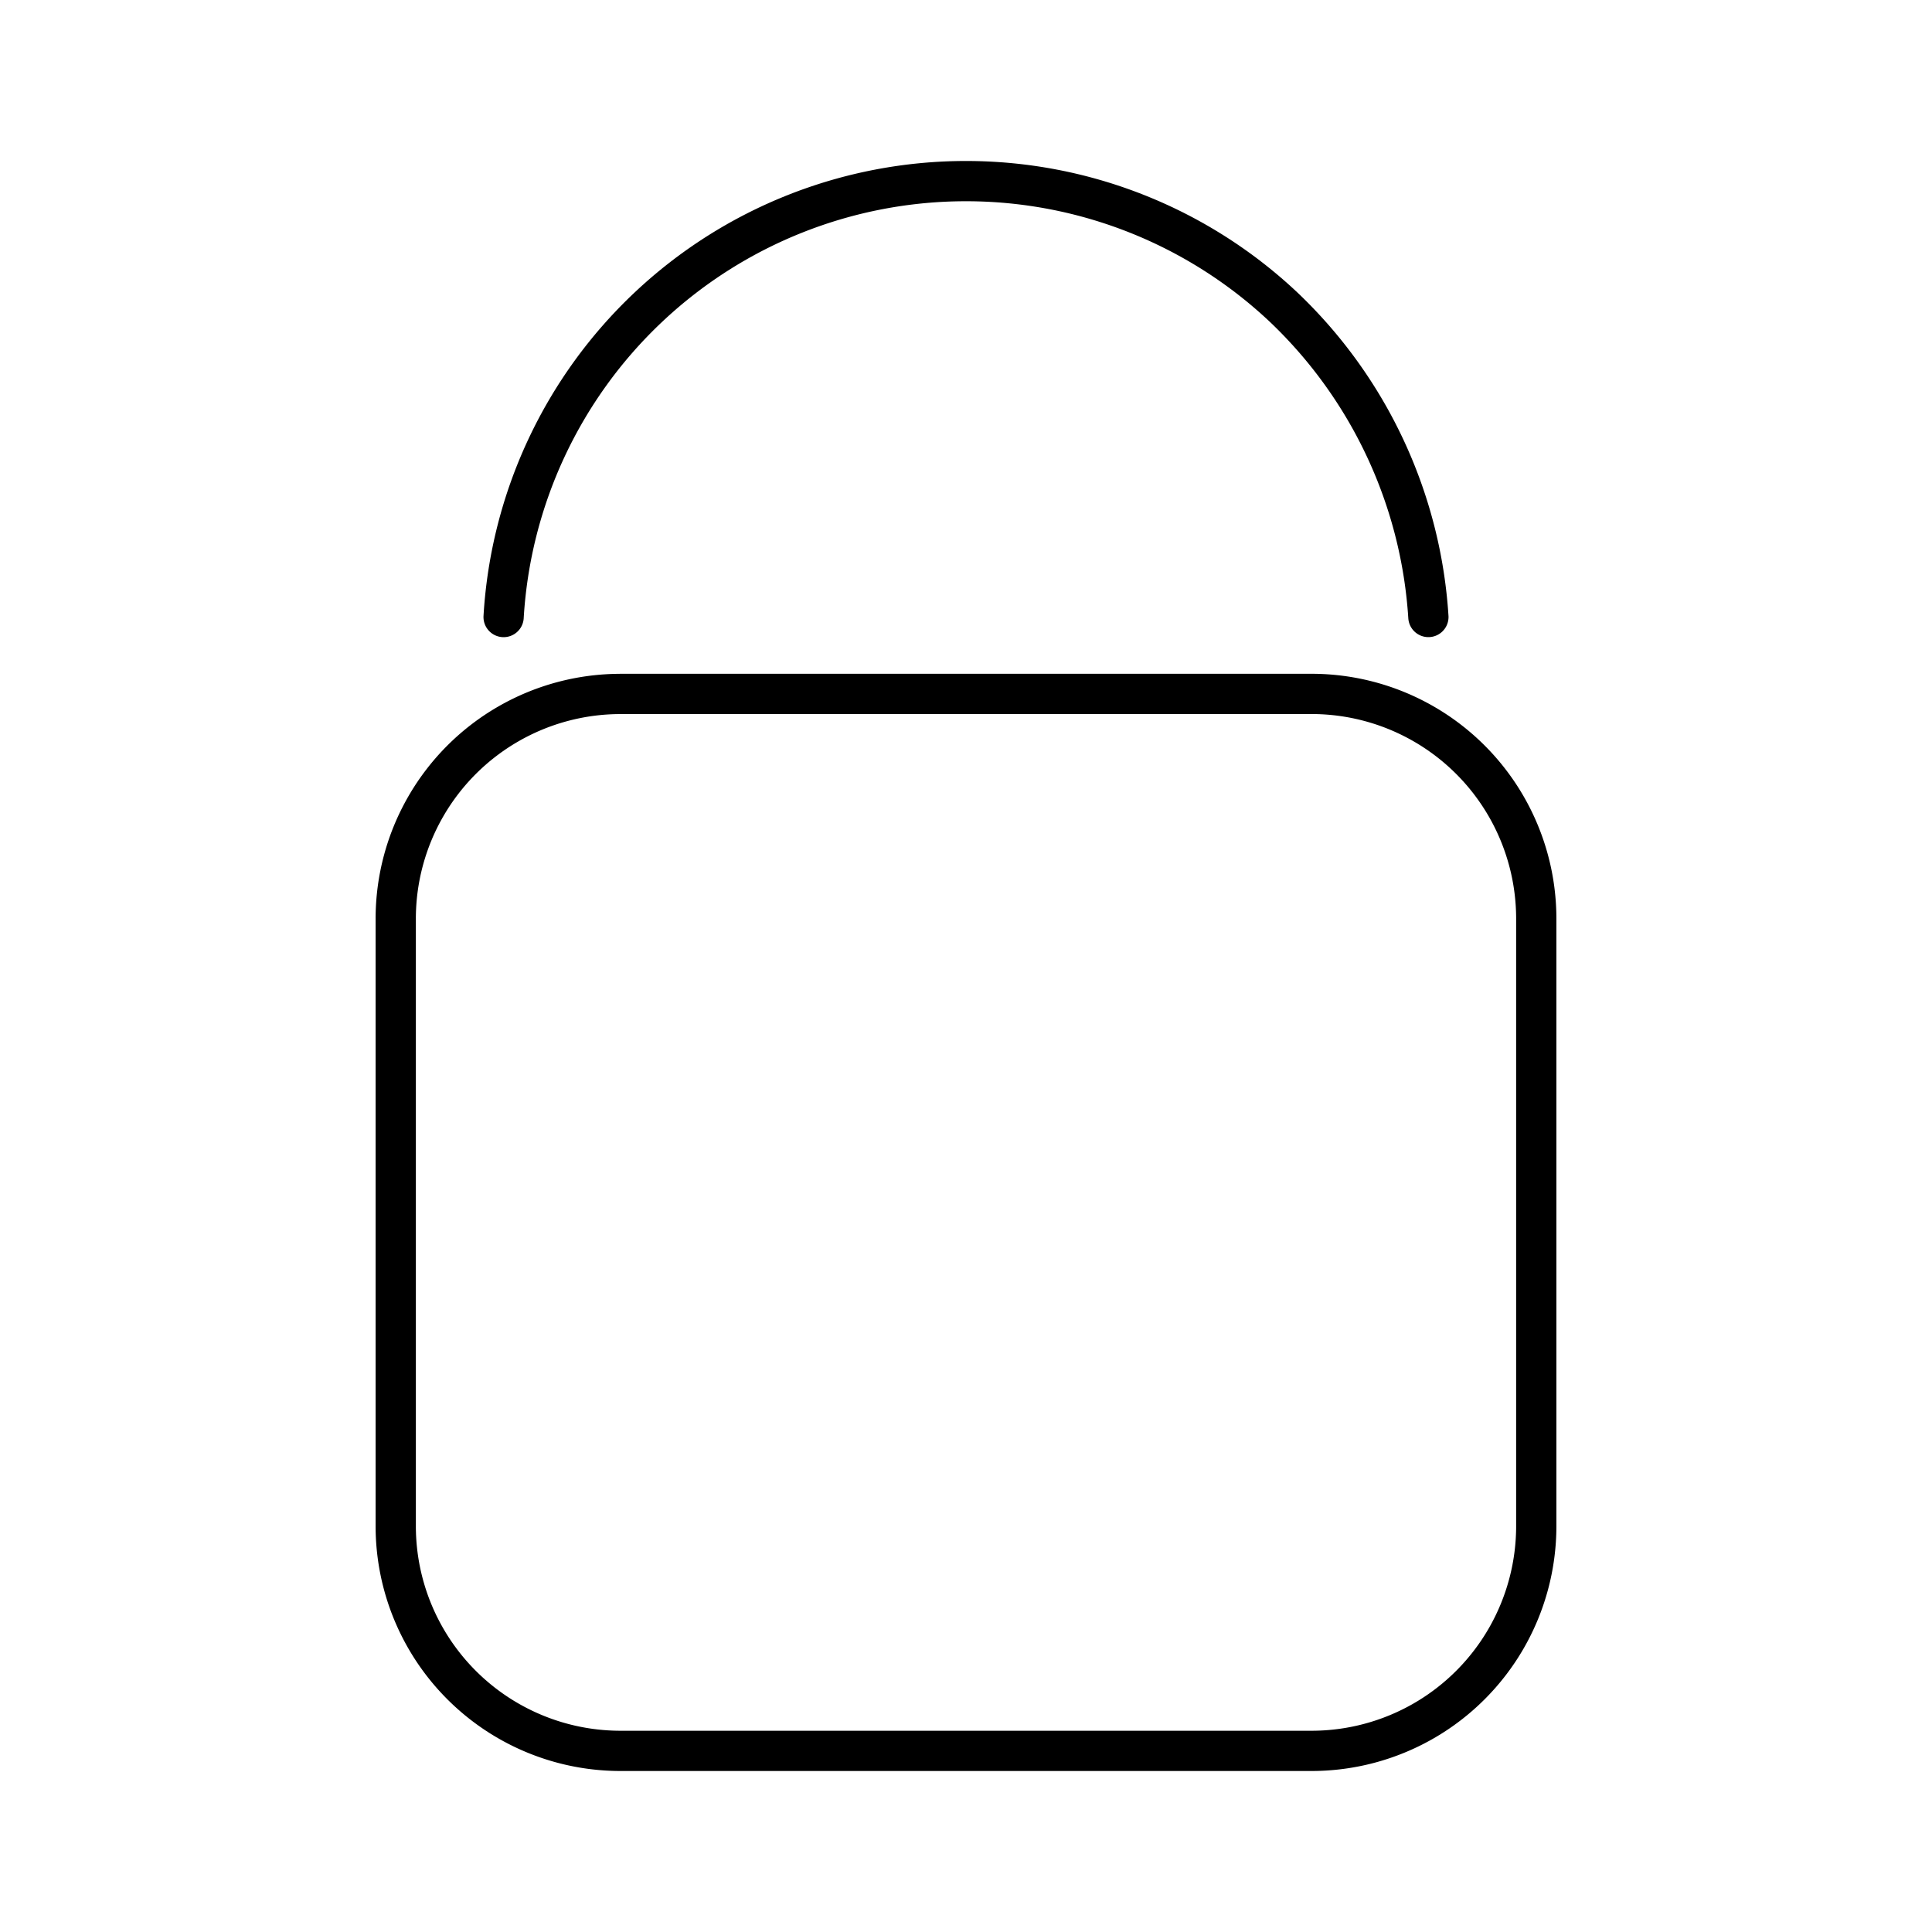
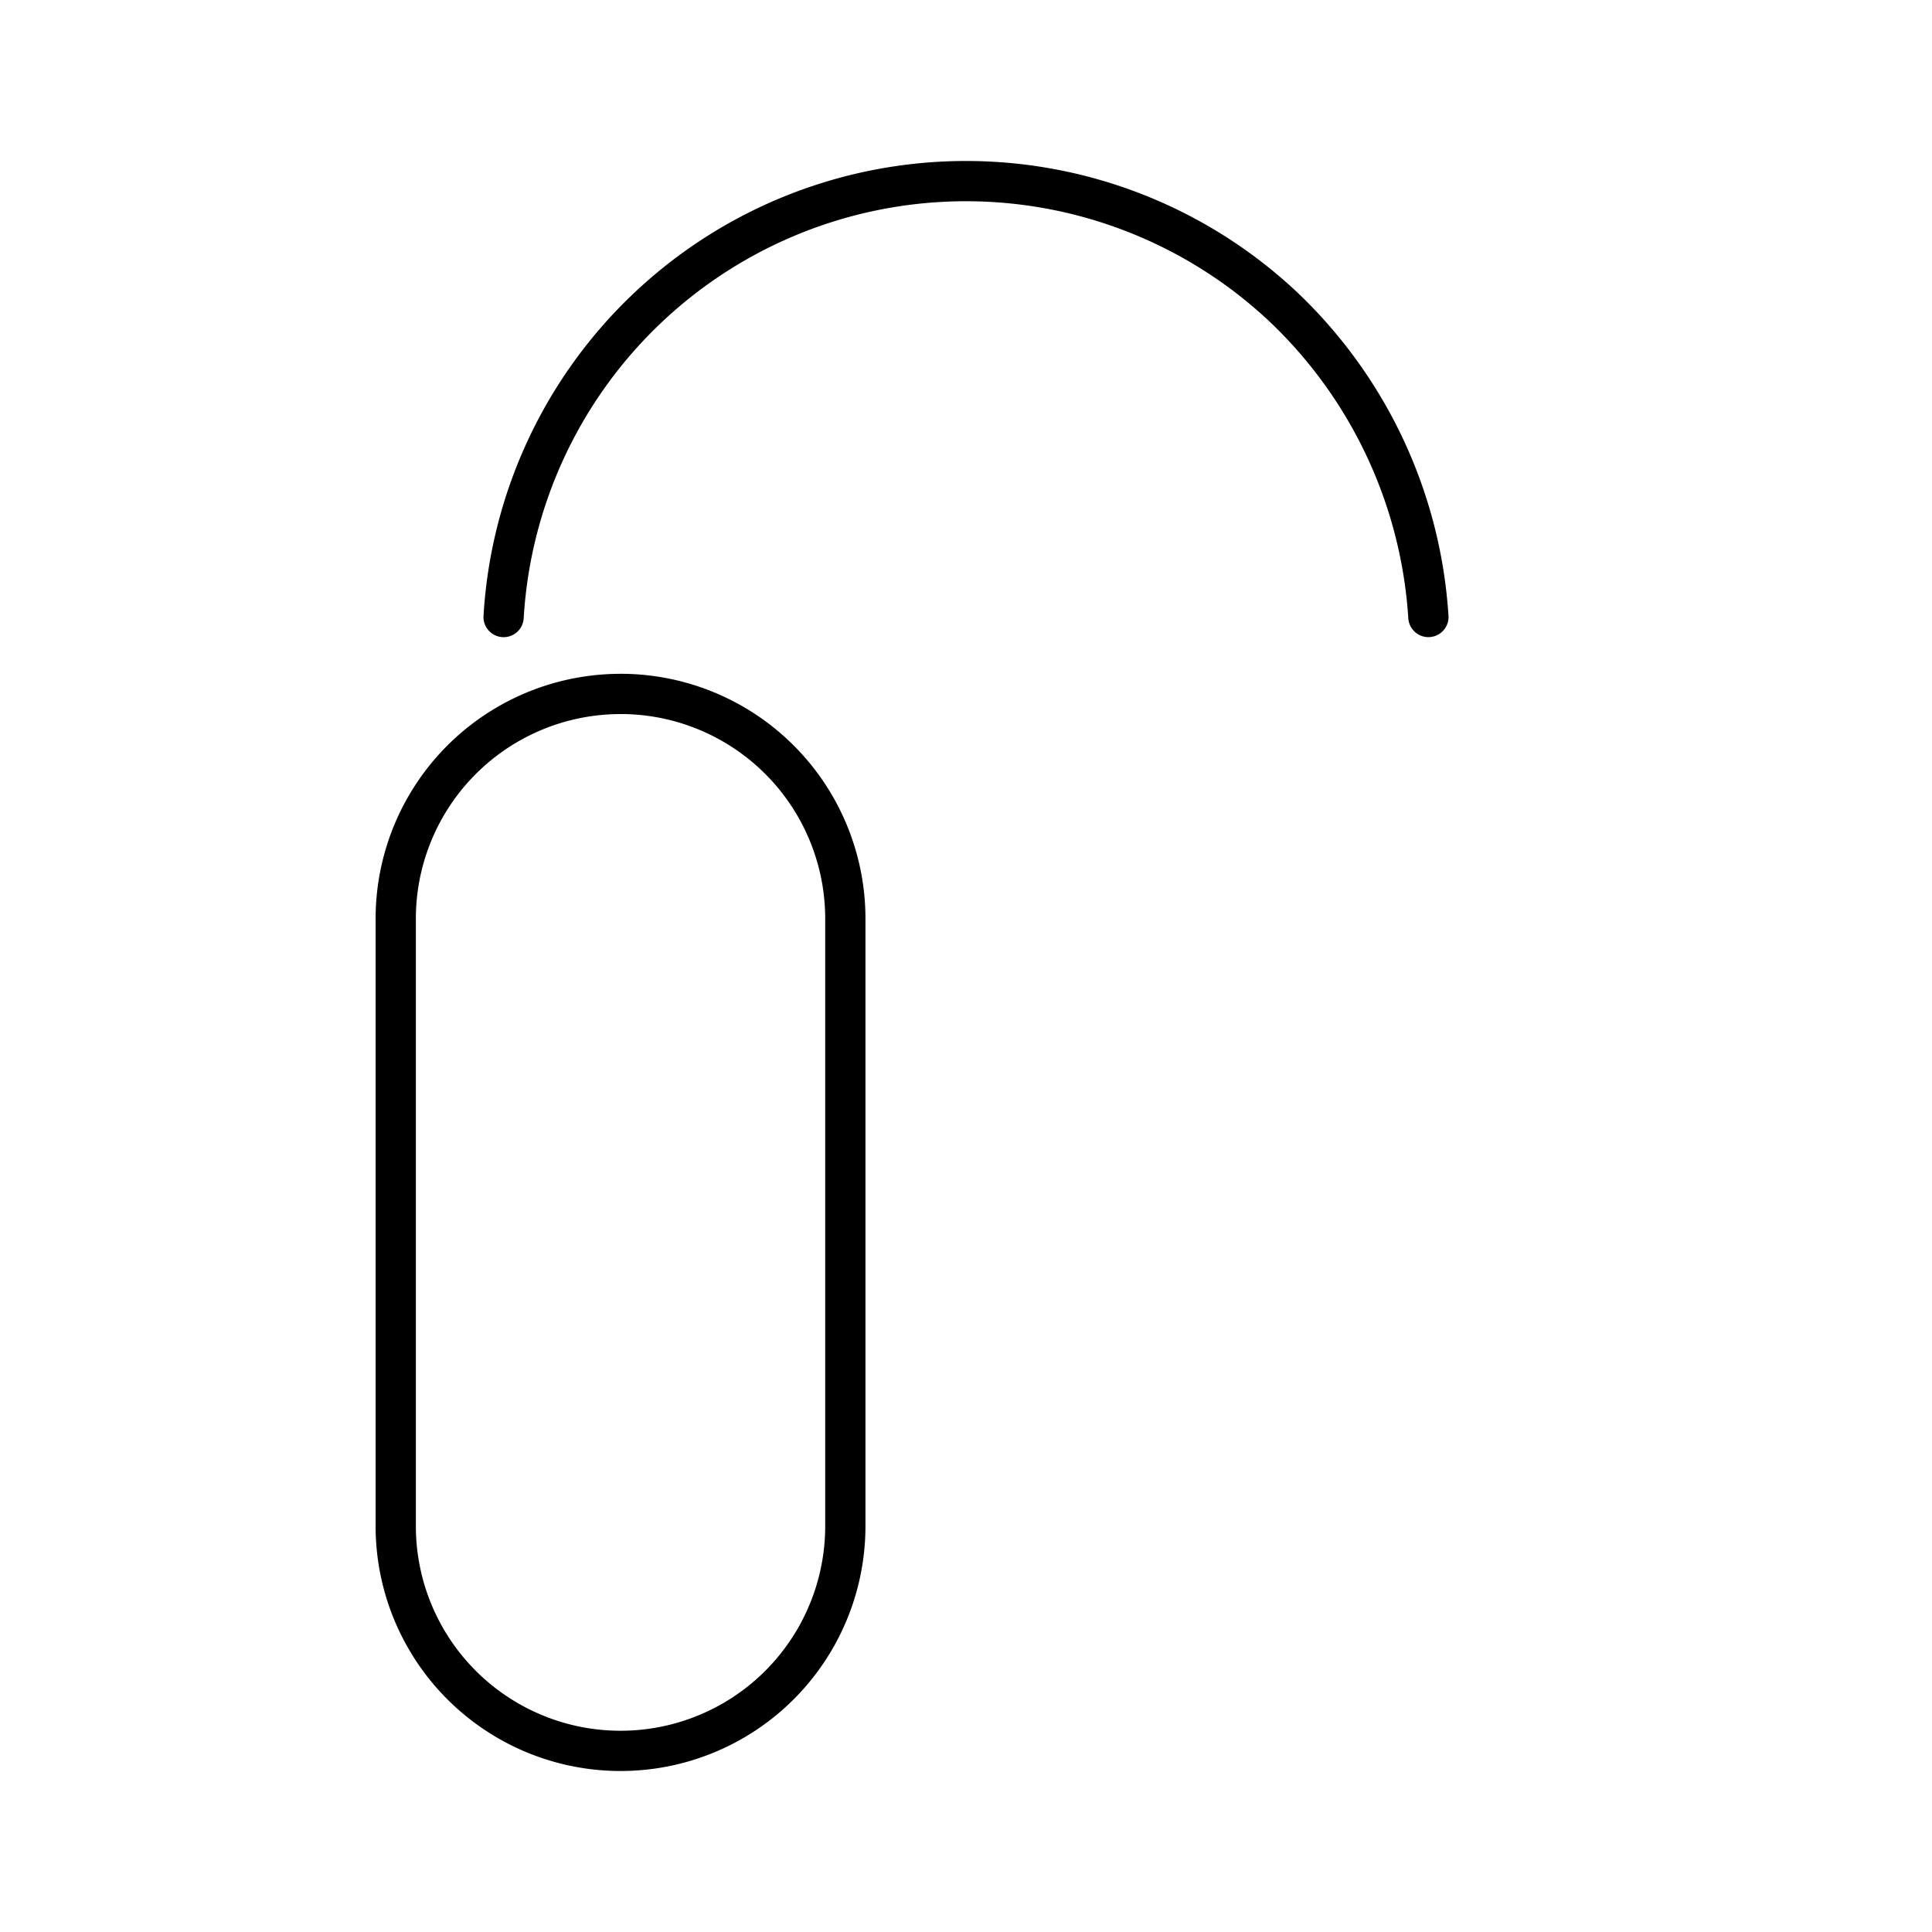
<svg xmlns="http://www.w3.org/2000/svg" width="800" height="800" viewBox="0 0 48 48">
-   <path fill="none" stroke="currentColor" stroke-linecap="round" stroke-linejoin="round" d="M15.417 17.24h17.166a5.584 5.584 0 0 1 5.585 5.585v15.09a5.584 5.584 0 0 1-5.585 5.585H15.417a5.584 5.584 0 0 1-5.585-5.584v-15.09a5.584 5.584 0 0 1 5.585-5.585m-2.905-1.911a11.508 11.508 0 0 1 19.382-7.696a11.64 11.64 0 0 1 3.594 7.695" />
+   <path fill="none" stroke="currentColor" stroke-linecap="round" stroke-linejoin="round" d="M15.417 17.24a5.584 5.584 0 0 1 5.585 5.585v15.09a5.584 5.584 0 0 1-5.585 5.585H15.417a5.584 5.584 0 0 1-5.585-5.584v-15.09a5.584 5.584 0 0 1 5.585-5.585m-2.905-1.911a11.508 11.508 0 0 1 19.382-7.696a11.64 11.64 0 0 1 3.594 7.695" />
</svg>